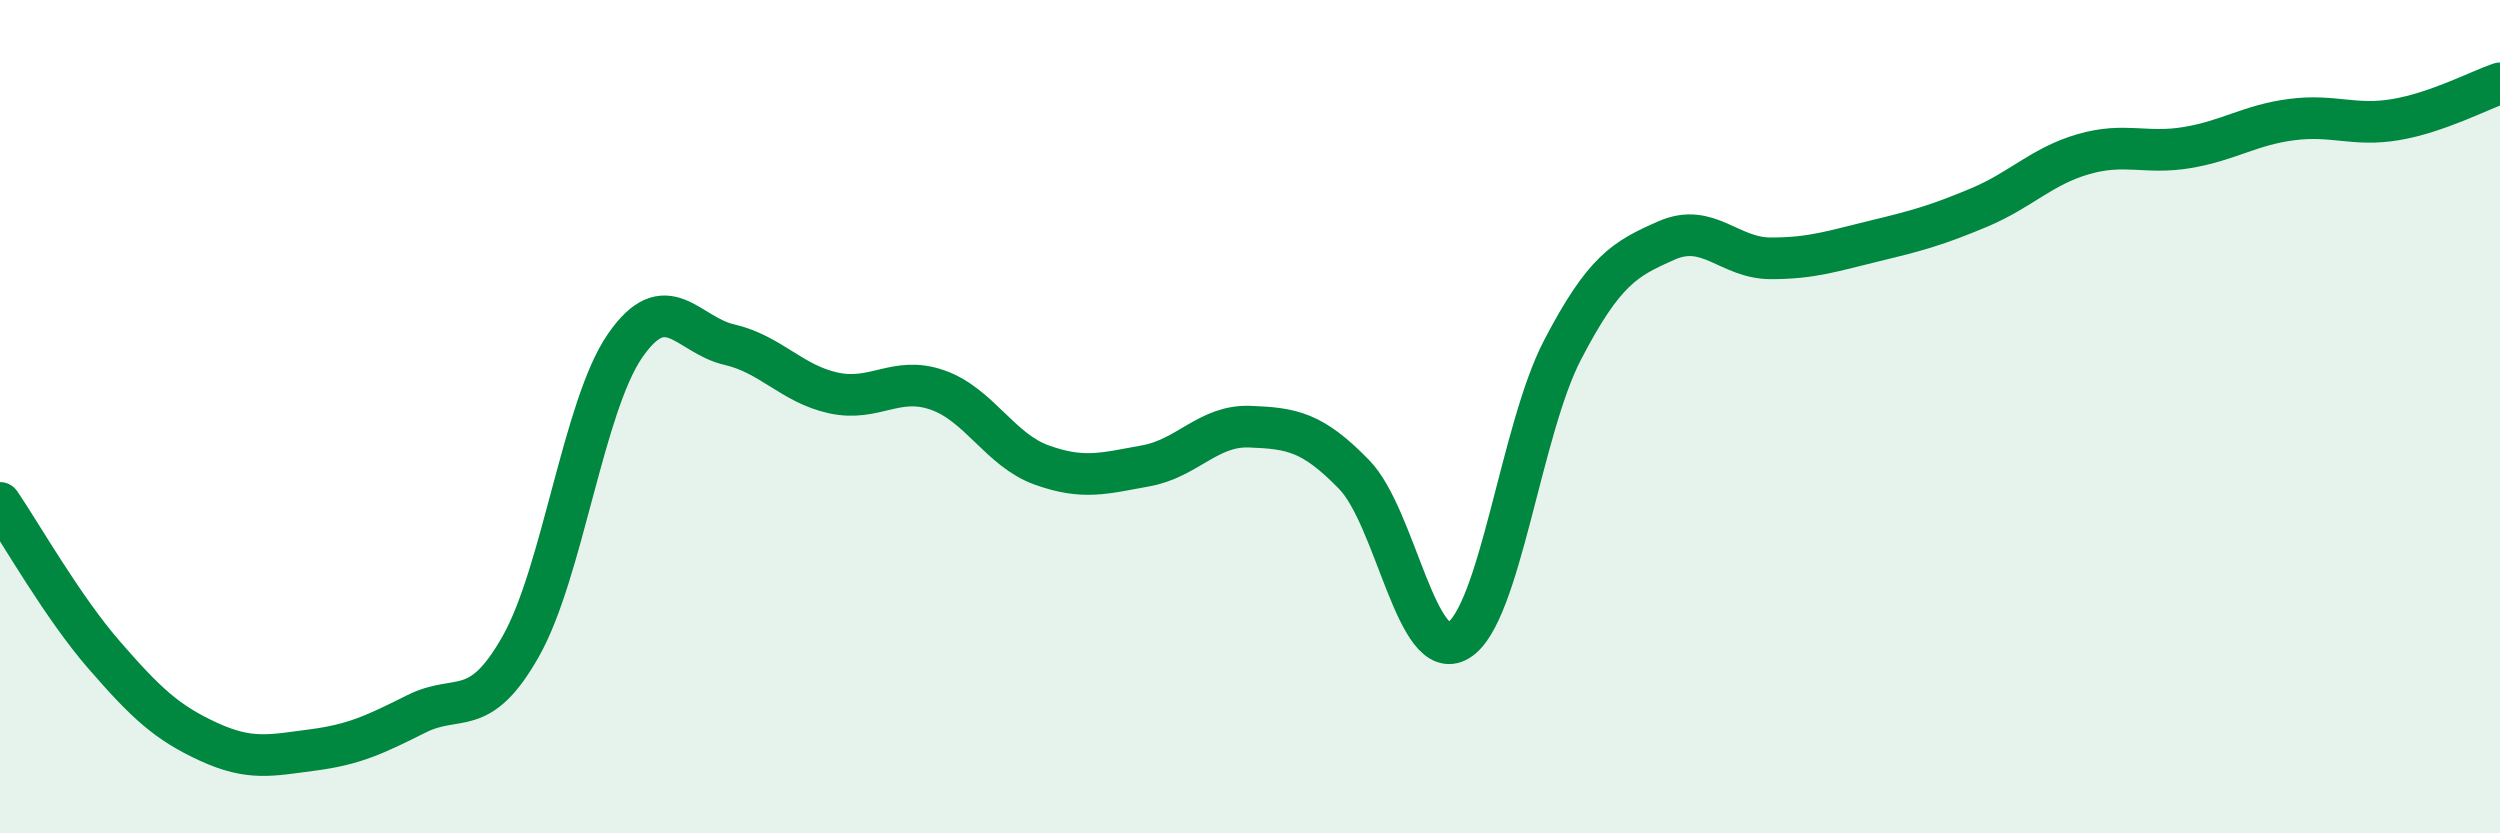
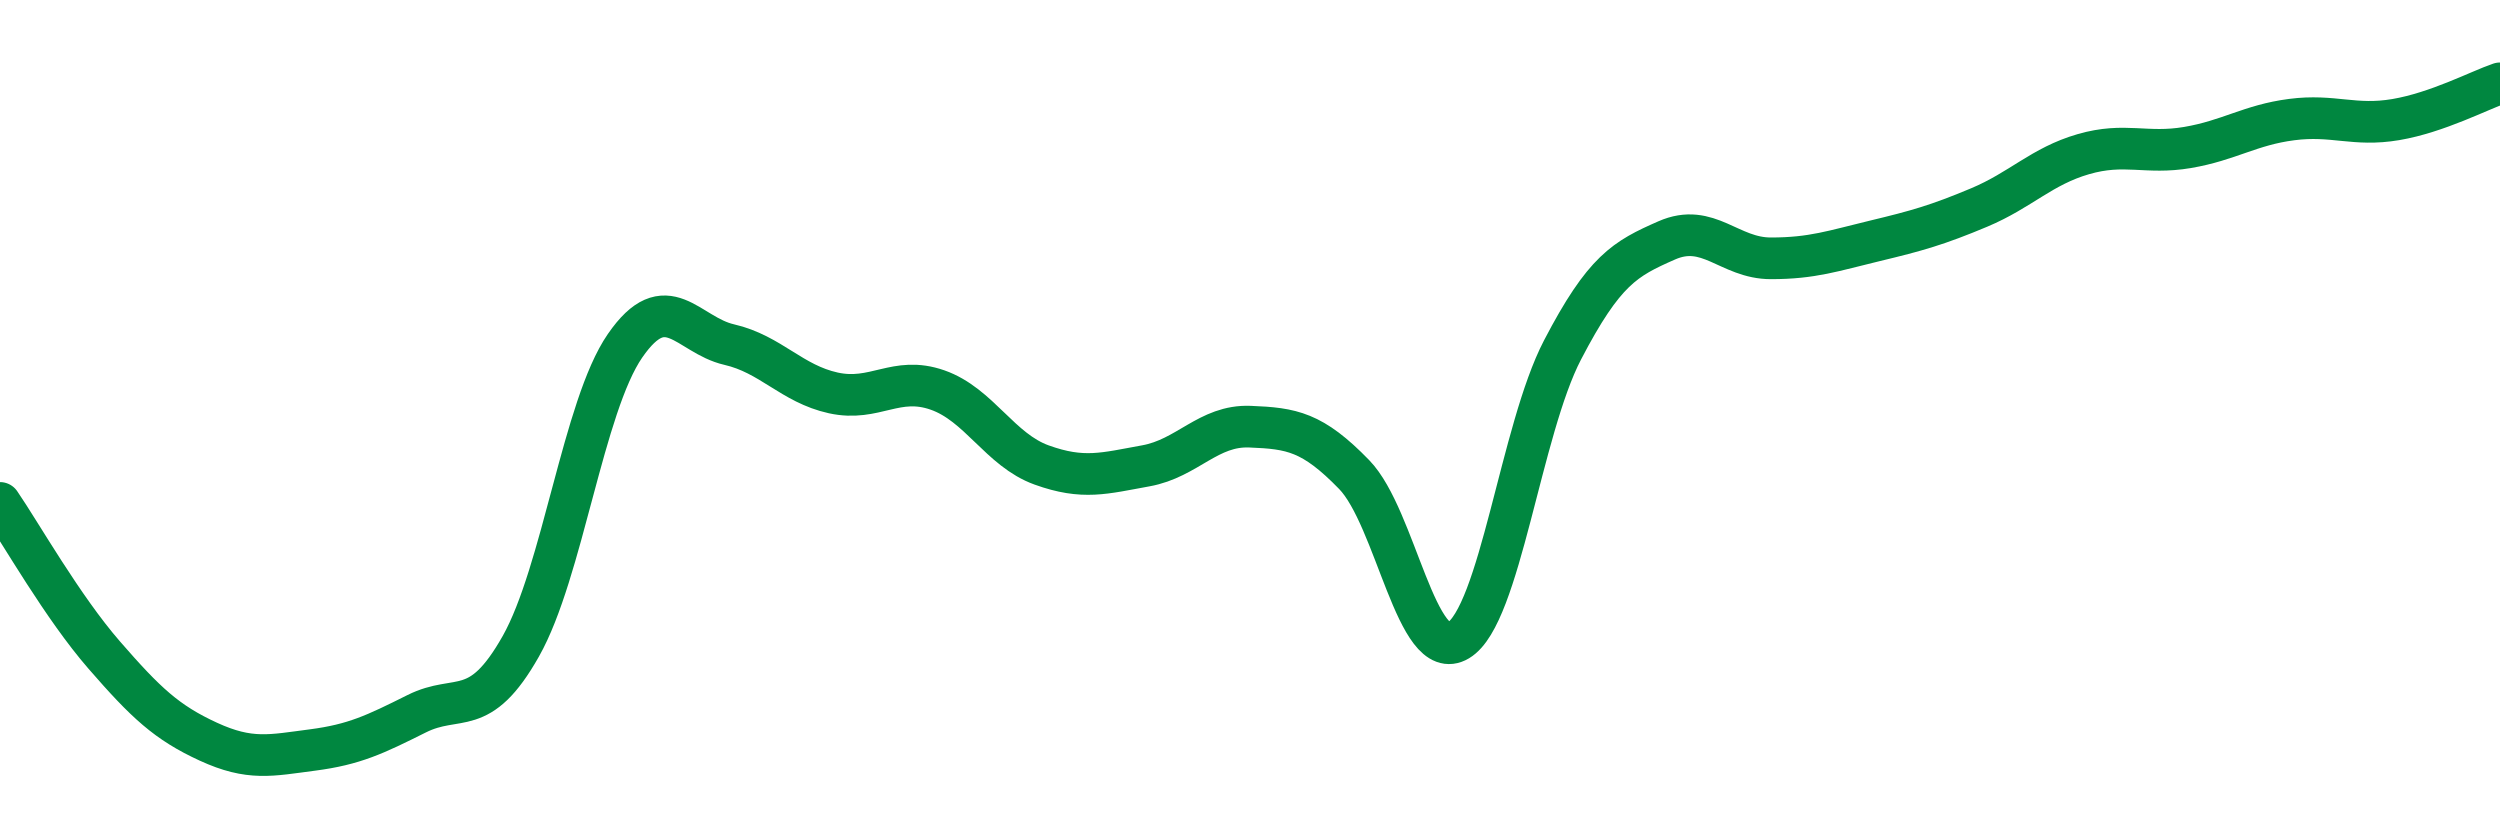
<svg xmlns="http://www.w3.org/2000/svg" width="60" height="20" viewBox="0 0 60 20">
-   <path d="M 0,12.07 C 0.5,12.8 1.5,14.57 2.5,15.72 C 3.5,16.87 4,17.34 5,17.8 C 6,18.26 6.5,18.13 7.5,18 C 8.5,17.87 9,17.63 10,17.13 C 11,16.63 11.5,17.28 12.5,15.51 C 13.5,13.74 14,9.75 15,8.3 C 16,6.85 16.5,8.04 17.5,8.27 C 18.5,8.5 19,9.21 20,9.43 C 21,9.65 21.5,9.01 22.5,9.36 C 23.5,9.71 24,10.8 25,11.16 C 26,11.52 26.5,11.36 27.5,11.18 C 28.5,11 29,10.2 30,10.24 C 31,10.28 31.5,10.36 32.5,11.39 C 33.5,12.42 34,15.97 35,15.37 C 36,14.77 36.5,10.32 37.5,8.4 C 38.5,6.48 39,6.21 40,5.77 C 41,5.33 41.5,6.2 42.5,6.2 C 43.5,6.2 44,6.02 45,5.78 C 46,5.54 46.5,5.4 47.5,4.98 C 48.5,4.56 49,3.99 50,3.7 C 51,3.41 51.5,3.71 52.5,3.54 C 53.5,3.37 54,3 55,2.87 C 56,2.74 56.5,3.04 57.5,2.87 C 58.5,2.7 59.5,2.17 60,2L60 20L0 20Z" fill="#008740" opacity="0.1" stroke-linecap="round" stroke-linejoin="round" />
  <path d="M 0,12.07 C 0.5,12.8 1.5,14.57 2.5,15.72 C 3.5,16.87 4,17.34 5,17.8 C 6,18.26 6.5,18.13 7.5,18 C 8.5,17.87 9,17.63 10,17.13 C 11,16.63 11.5,17.28 12.5,15.51 C 13.5,13.74 14,9.75 15,8.3 C 16,6.85 16.5,8.04 17.5,8.27 C 18.5,8.5 19,9.21 20,9.43 C 21,9.65 21.5,9.01 22.5,9.36 C 23.5,9.71 24,10.8 25,11.16 C 26,11.52 26.5,11.36 27.5,11.18 C 28.5,11 29,10.2 30,10.24 C 31,10.28 31.5,10.36 32.5,11.39 C 33.5,12.42 34,15.97 35,15.37 C 36,14.77 36.5,10.32 37.5,8.4 C 38.5,6.48 39,6.21 40,5.77 C 41,5.33 41.5,6.2 42.5,6.2 C 43.5,6.2 44,6.02 45,5.78 C 46,5.54 46.5,5.4 47.5,4.98 C 48.5,4.56 49,3.99 50,3.7 C 51,3.41 51.5,3.71 52.5,3.54 C 53.5,3.37 54,3 55,2.87 C 56,2.74 56.5,3.04 57.5,2.87 C 58.5,2.7 59.5,2.17 60,2" stroke="#008740" stroke-width="1" fill="none" stroke-linecap="round" stroke-linejoin="round" />
</svg>